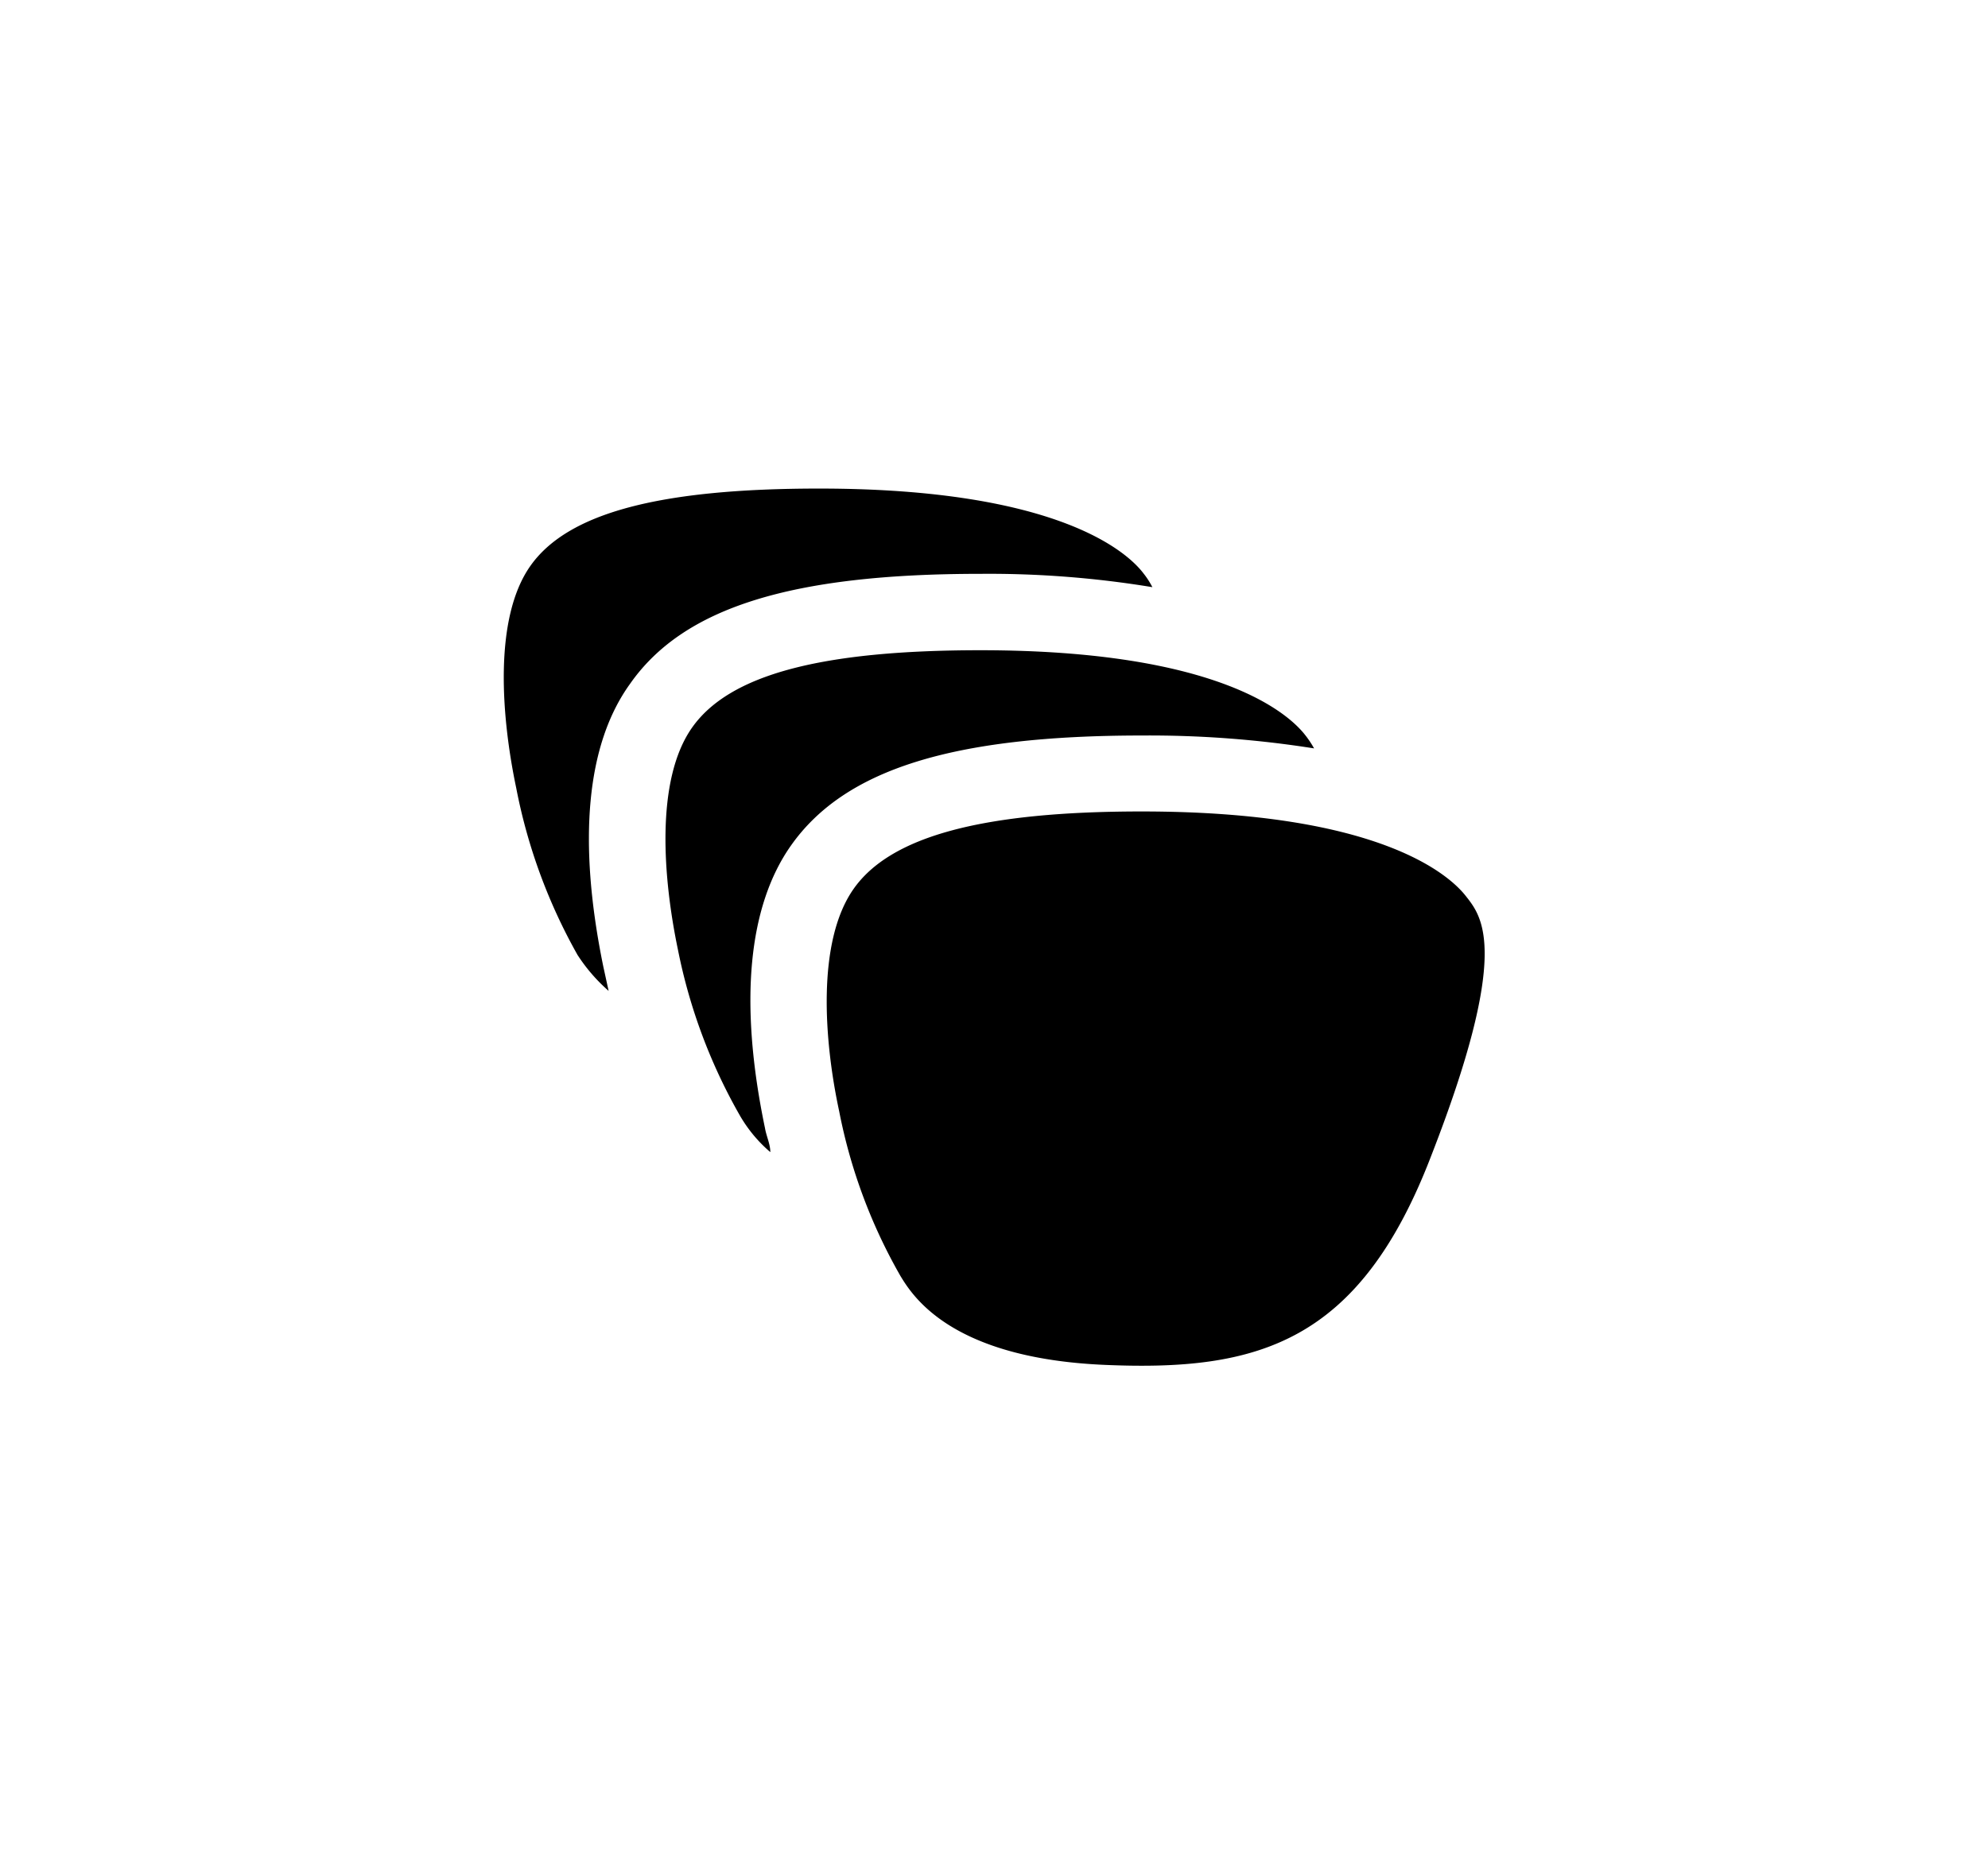
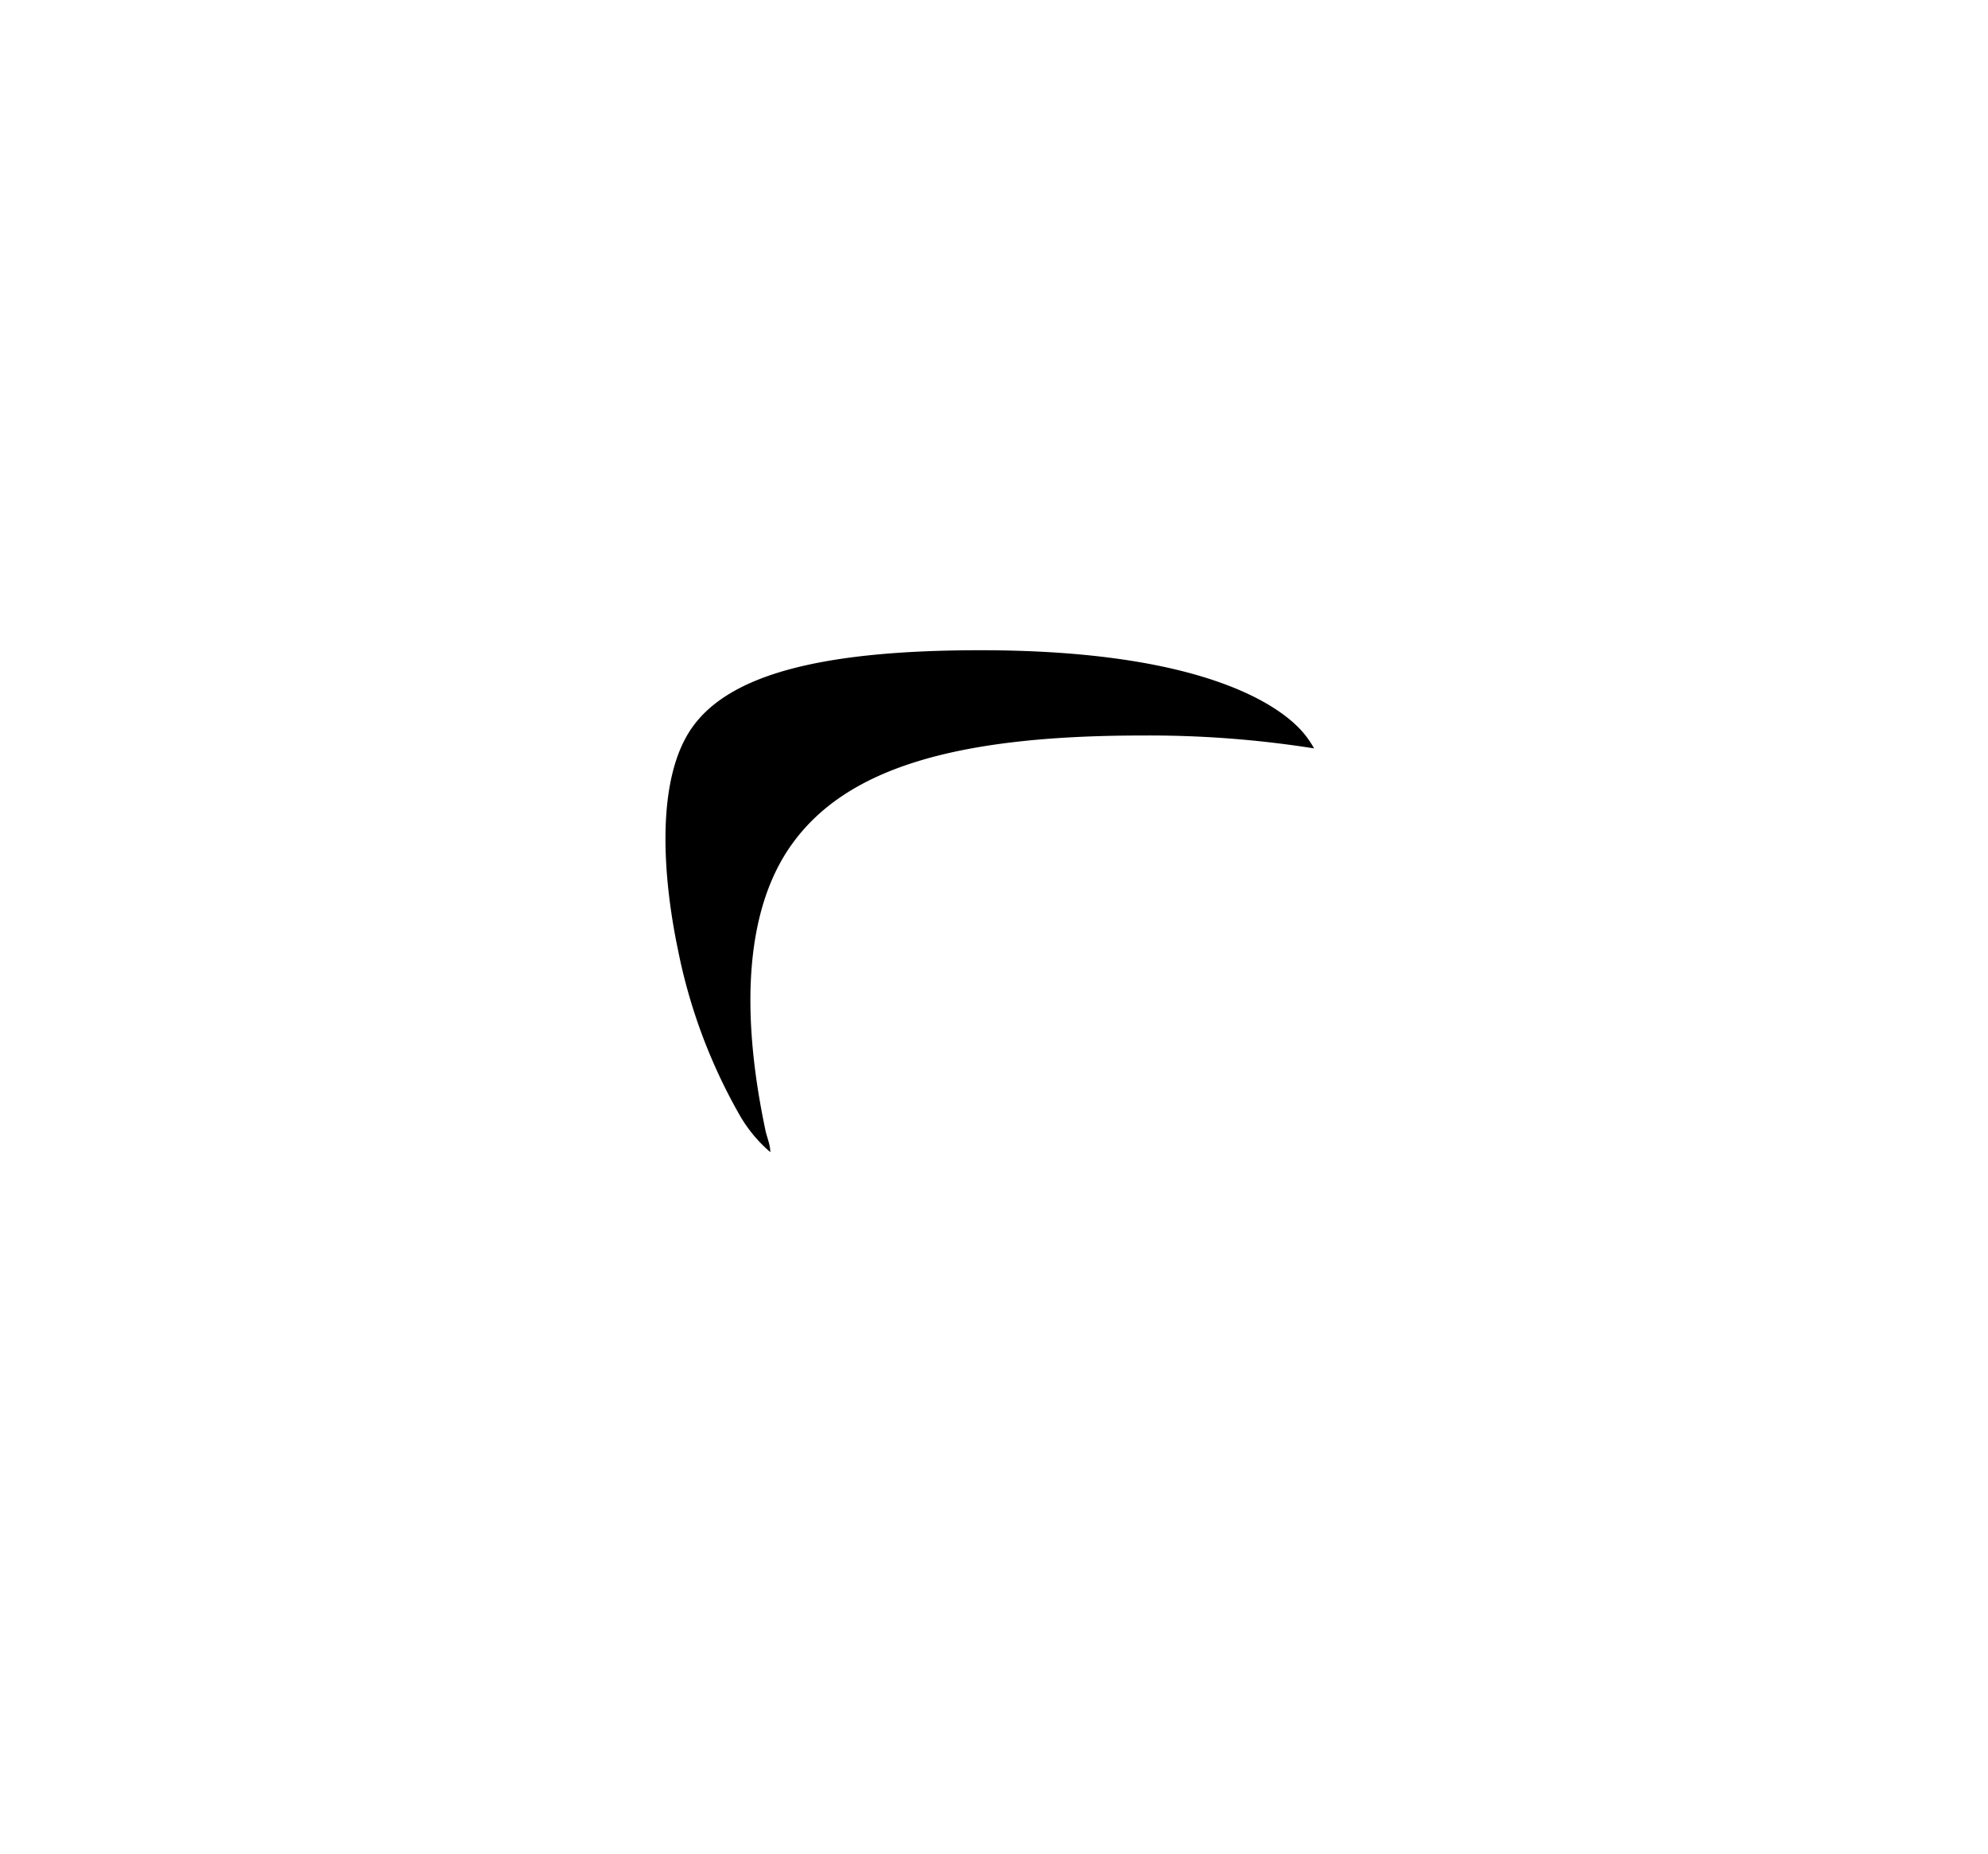
<svg xmlns="http://www.w3.org/2000/svg" id="Layer_1" data-name="Layer 1" viewBox="0 0 44.75 41.75">
  <title>ROKA_PREMIUM_LENSES_ICON_BLACK</title>
-   <path d="M13.7,22.31l-.12-.55c-.58-2.83-.38-5,.6-6.36,1.2-1.72,3.63-2.48,7.89-2.48a22.62,22.62,0,0,1,3.87.3,1.84,1.84,0,0,0-.2-.31c-.34-.45-1.88-1.91-7.3-1.91-3.6,0-5.66.55-6.5,1.74s-.65,3.43-.32,5A12.45,12.45,0,0,0,13,21.5,3.86,3.86,0,0,0,13.7,22.31Z" />
  <path d="M17.34,25.94c0-.18-.09-.36-.12-.54-.59-2.83-.38-5,.59-6.37,1.21-1.71,3.64-2.47,7.9-2.47a23.75,23.75,0,0,1,3.87.29,2.23,2.23,0,0,0-.2-.3c-.35-.45-1.89-1.91-7.31-1.91-3.59,0-5.65.55-6.49,1.74s-.65,3.42-.32,5a12.37,12.37,0,0,0,1.38,3.71A3.16,3.16,0,0,0,17.34,25.94Z" />
-   <path d="M33,20.18c-.34-.44-1.88-1.91-7.3-1.91-3.59,0-5.66.56-6.49,1.75s-.66,3.42-.32,5a12.1,12.1,0,0,0,1.38,3.71c.28.46,1.15,1.85,4.59,2s5.73-.48,7.35-4.69C34,21.45,33.38,20.66,33,20.18Z" />
</svg>